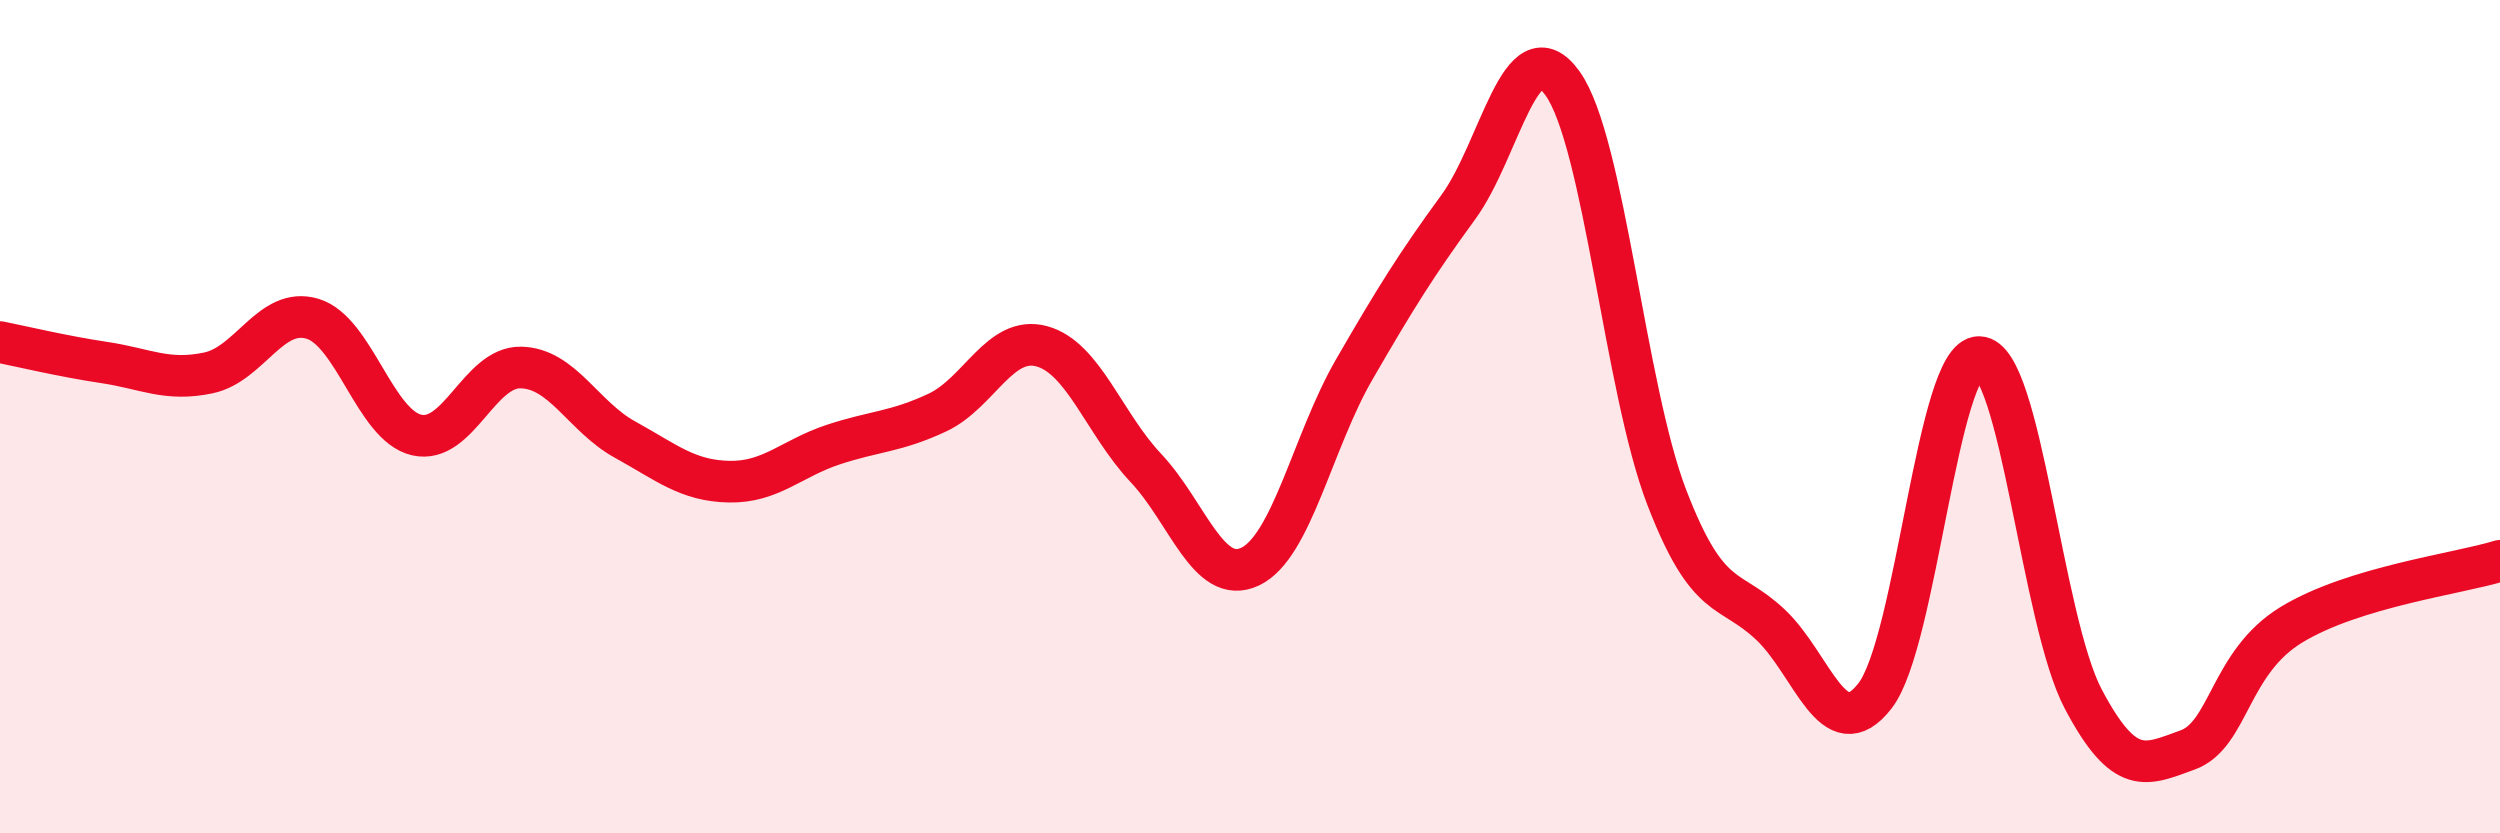
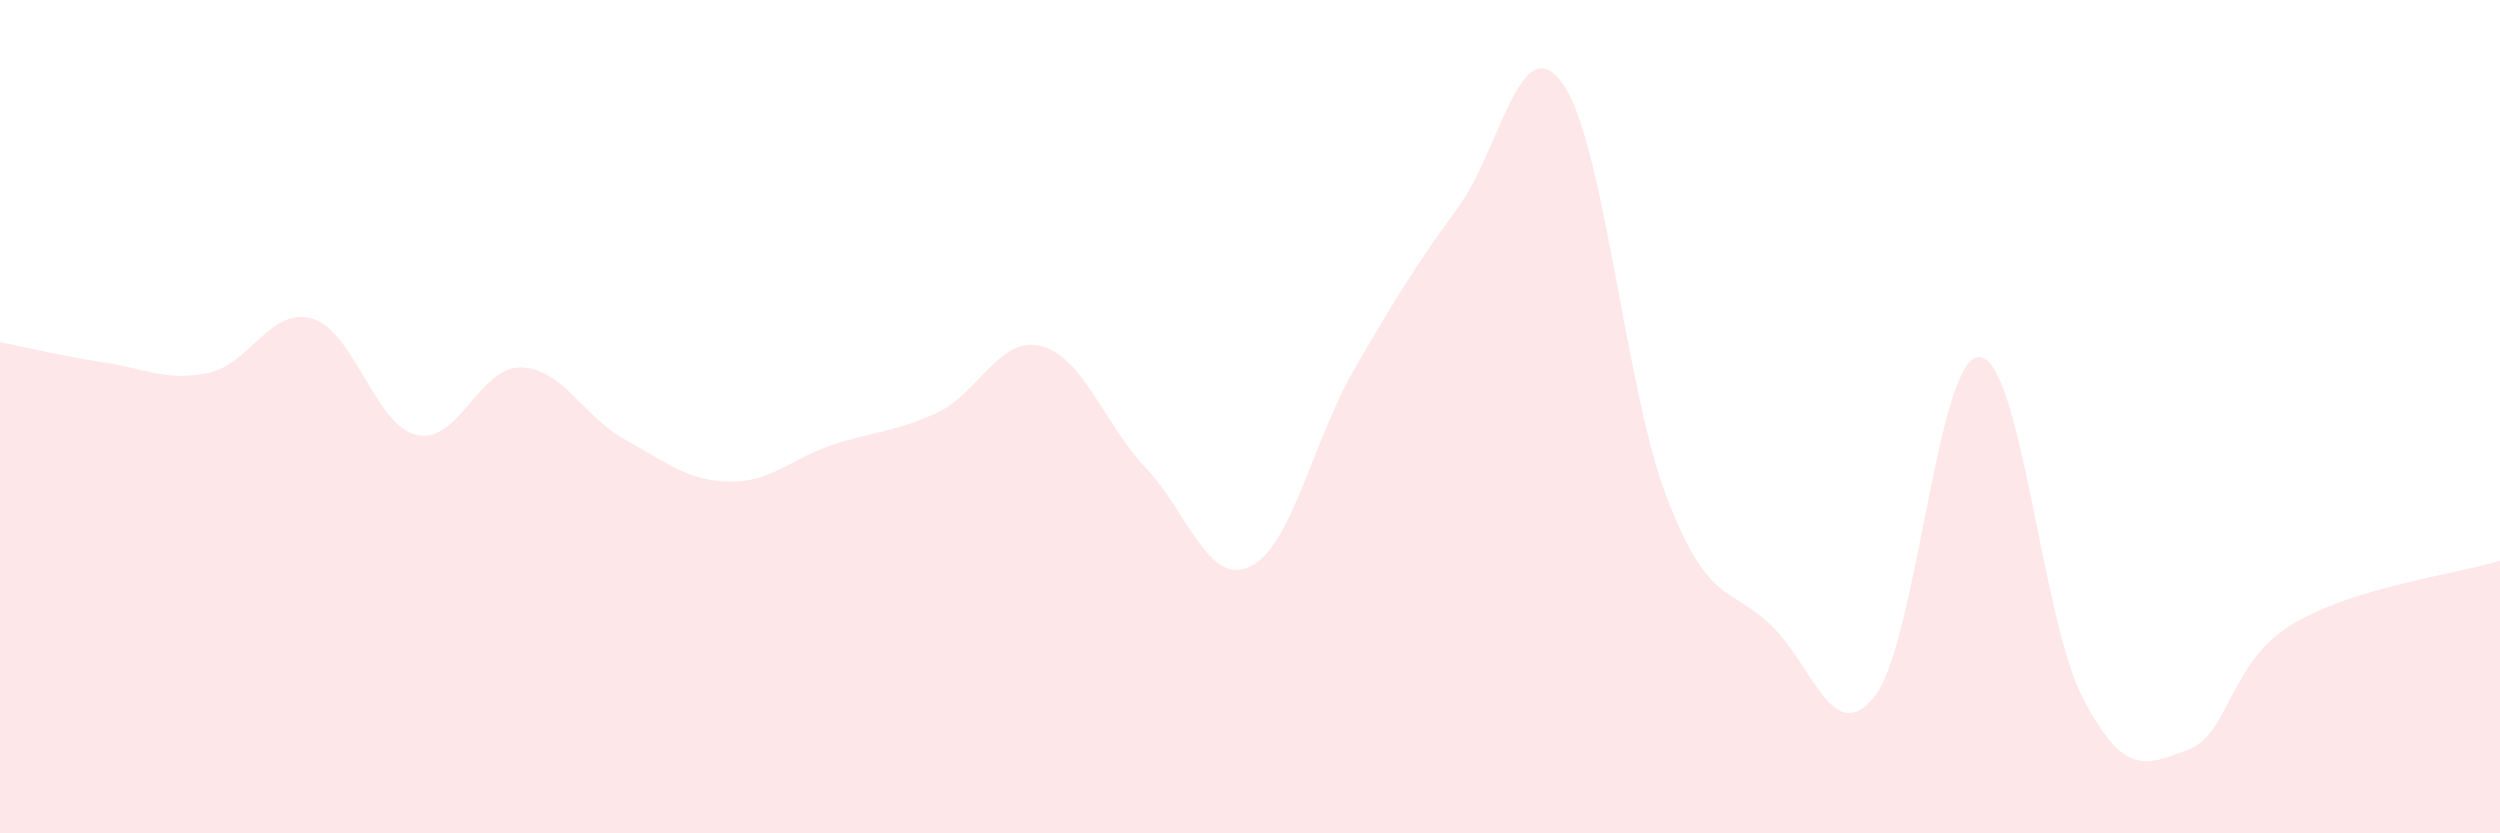
<svg xmlns="http://www.w3.org/2000/svg" width="60" height="20" viewBox="0 0 60 20">
  <path d="M 0,8.21 C 0.5,8.31 1.5,8.55 2.5,8.7 C 3.5,8.85 4,9.16 5,8.95 C 6,8.74 6.5,7.35 7.5,7.65 C 8.5,7.95 9,10.21 10,10.44 C 11,10.67 11.5,8.8 12.5,8.82 C 13.5,8.84 14,10 15,10.55 C 16,11.1 16.5,11.54 17.5,11.56 C 18.5,11.58 19,11 20,10.67 C 21,10.34 21.5,10.37 22.5,9.9 C 23.5,9.43 24,8.04 25,8.31 C 26,8.58 26.5,10.17 27.5,11.23 C 28.5,12.29 29,14.07 30,13.6 C 31,13.13 31.5,10.6 32.5,8.87 C 33.5,7.14 34,6.34 35,4.97 C 36,3.6 36.5,0.61 37.5,2 C 38.5,3.39 39,9.33 40,11.93 C 41,14.53 41.5,14.05 42.5,15 C 43.5,15.95 44,17.99 45,16.7 C 46,15.41 46.5,8.55 47.5,8.57 C 48.5,8.59 49,14.89 50,16.78 C 51,18.67 51.5,18.36 52.5,18 C 53.5,17.64 53.5,15.9 55,14.99 C 56.5,14.08 59,13.77 60,13.46L60 20L0 20Z" fill="#EB0A25" opacity="0.1" stroke-linecap="round" stroke-linejoin="round" />
-   <path d="M 0,8.21 C 0.5,8.31 1.5,8.55 2.5,8.7 C 3.5,8.85 4,9.16 5,8.95 C 6,8.74 6.5,7.35 7.5,7.65 C 8.5,7.95 9,10.21 10,10.44 C 11,10.67 11.5,8.8 12.5,8.82 C 13.5,8.84 14,10 15,10.55 C 16,11.1 16.5,11.54 17.5,11.56 C 18.5,11.58 19,11 20,10.67 C 21,10.34 21.5,10.37 22.5,9.9 C 23.5,9.43 24,8.04 25,8.31 C 26,8.58 26.5,10.17 27.5,11.23 C 28.5,12.29 29,14.07 30,13.6 C 31,13.13 31.5,10.6 32.5,8.87 C 33.5,7.14 34,6.34 35,4.97 C 36,3.6 36.5,0.61 37.5,2 C 38.5,3.39 39,9.33 40,11.93 C 41,14.53 41.5,14.05 42.5,15 C 43.5,15.95 44,17.99 45,16.7 C 46,15.41 46.5,8.55 47.5,8.57 C 48.5,8.59 49,14.89 50,16.78 C 51,18.67 51.5,18.36 52.5,18 C 53.5,17.64 53.5,15.9 55,14.99 C 56.5,14.08 59,13.77 60,13.46" stroke="#EB0A25" stroke-width="1" fill="none" stroke-linecap="round" stroke-linejoin="round" />
</svg>